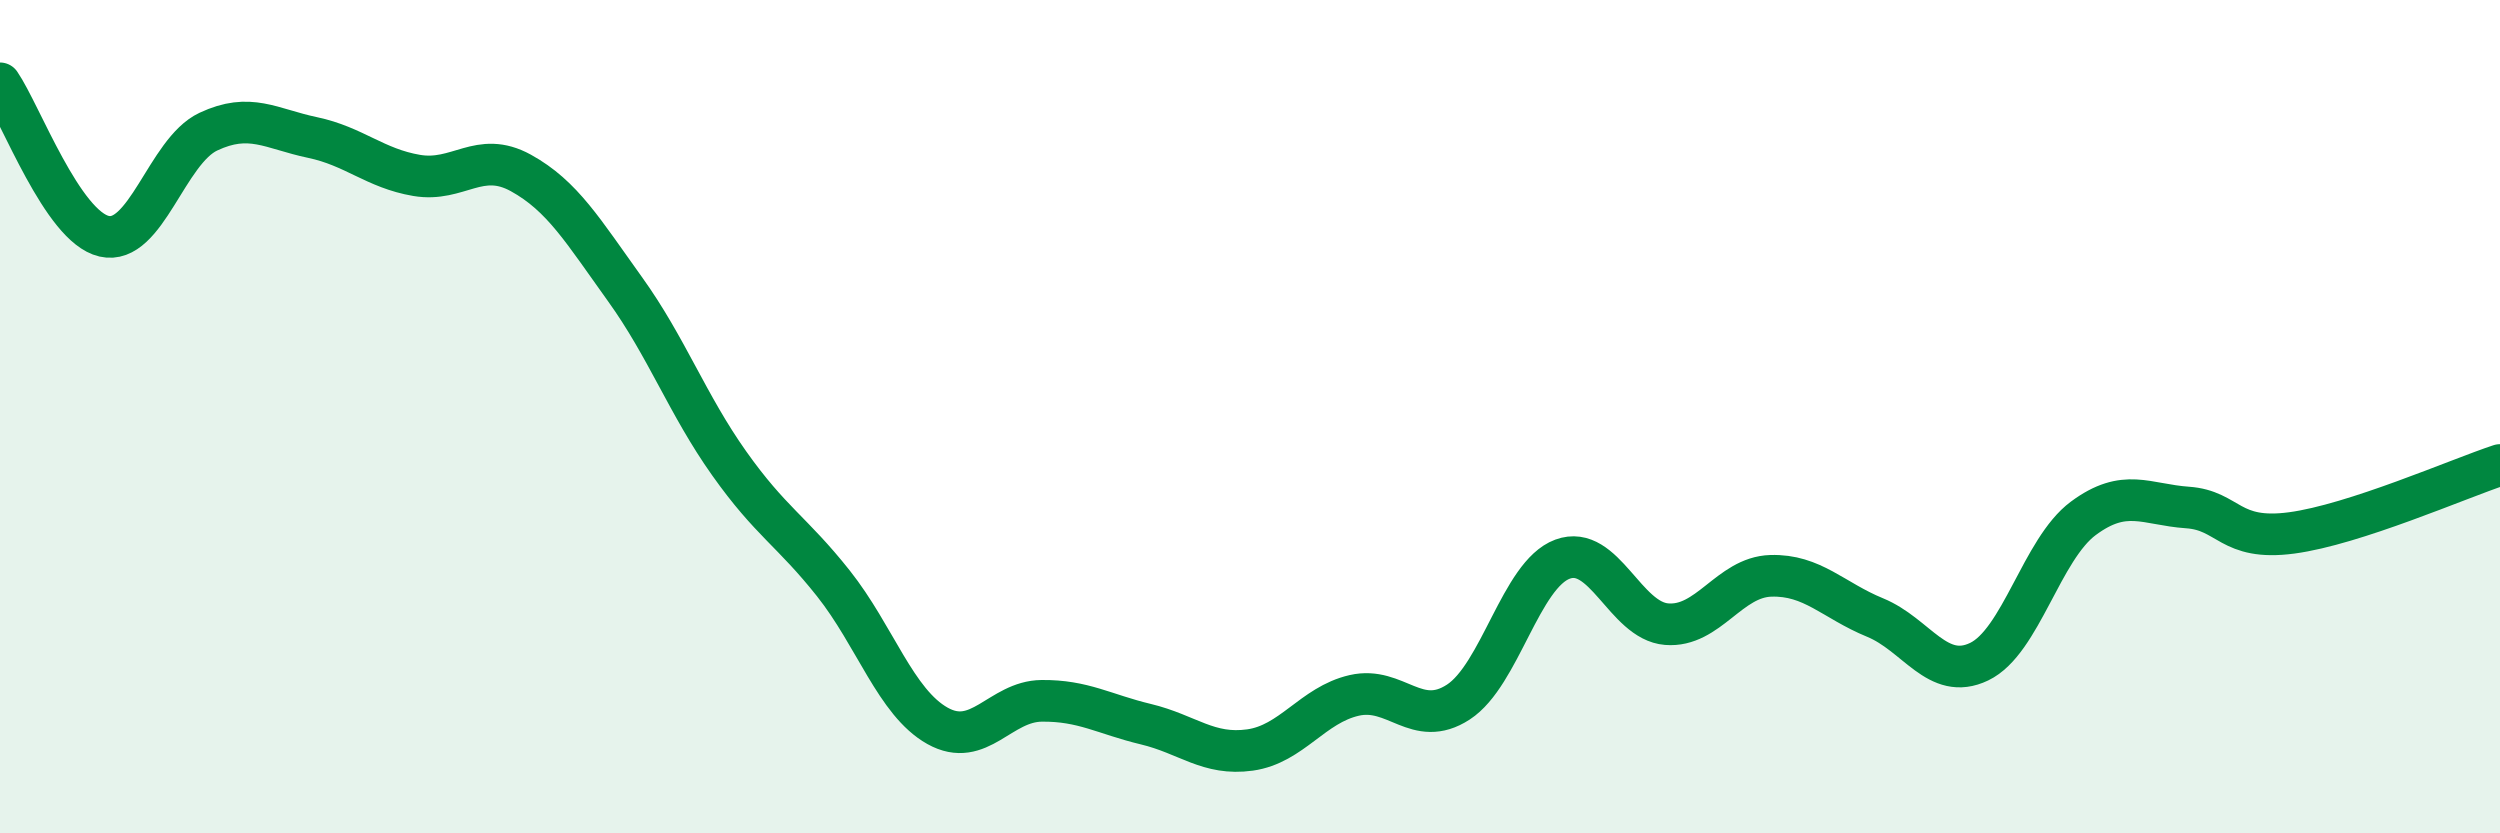
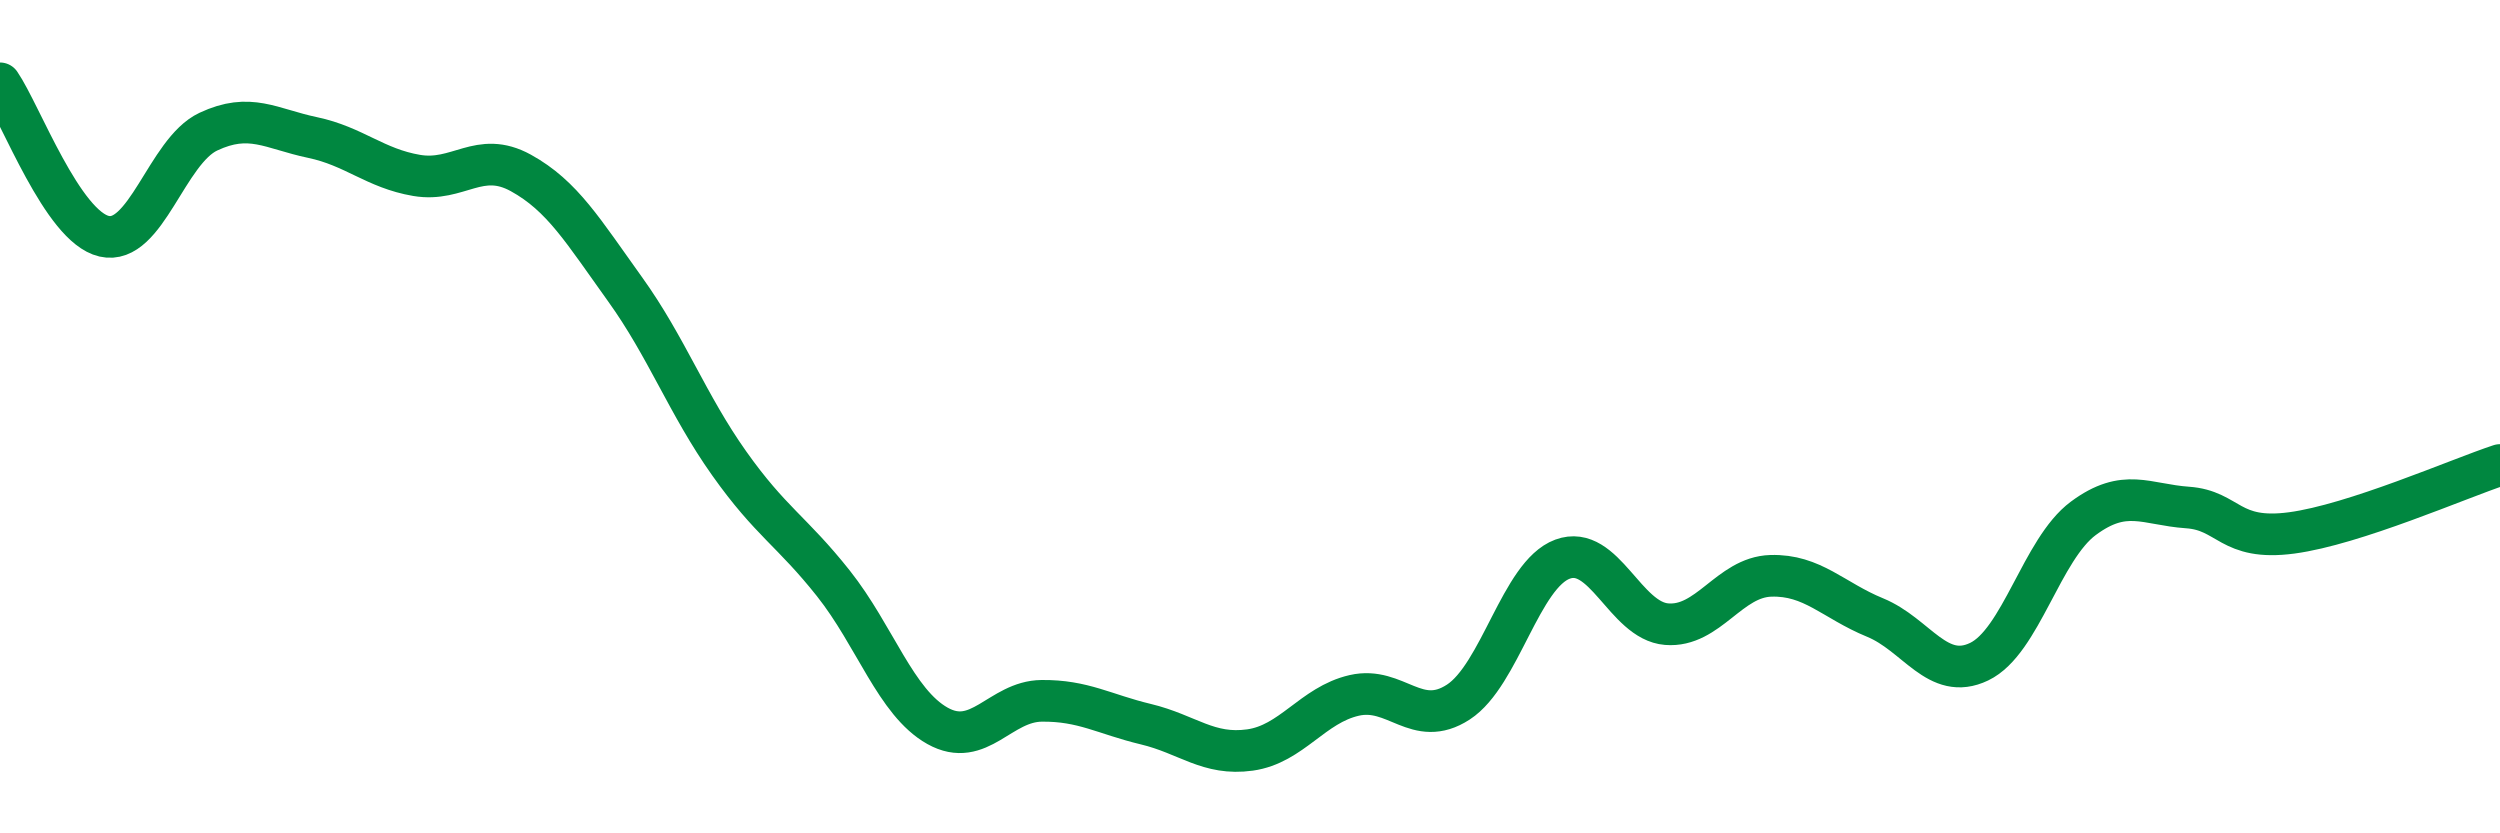
<svg xmlns="http://www.w3.org/2000/svg" width="60" height="20" viewBox="0 0 60 20">
-   <path d="M 0,2 C 0.5,2.73 1.5,5.44 2.5,5.67 C 3.5,5.9 4,3.63 5,3.16 C 6,2.69 6.5,3.09 7.5,3.3 C 8.5,3.51 9,4.04 10,4.21 C 11,4.38 11.5,3.6 12.5,4.15 C 13.5,4.7 14,5.55 15,6.94 C 16,8.33 16.5,9.71 17.5,11.12 C 18.5,12.53 19,12.74 20,14 C 21,15.26 21.5,16.86 22.5,17.42 C 23.5,17.98 24,16.83 25,16.82 C 26,16.81 26.5,17.14 27.5,17.38 C 28.5,17.62 29,18.14 30,18 C 31,17.86 31.5,16.92 32.5,16.69 C 33.5,16.46 34,17.5 35,16.85 C 36,16.2 36.5,13.79 37.5,13.42 C 38.5,13.05 39,14.9 40,14.98 C 41,15.06 41.5,13.85 42.5,13.82 C 43.5,13.79 44,14.41 45,14.82 C 46,15.23 46.5,16.36 47.5,15.88 C 48.5,15.4 49,13.18 50,12.44 C 51,11.7 51.5,12.11 52.5,12.18 C 53.5,12.25 53.5,12.99 55,12.79 C 56.5,12.59 59,11.49 60,11.16L60 20L0 20Z" fill="#008740" opacity="0.1" stroke-linecap="round" stroke-linejoin="round" />
  <path d="M 0,2 C 0.5,2.73 1.5,5.44 2.5,5.67 C 3.5,5.9 4,3.63 5,3.16 C 6,2.69 6.5,3.09 7.5,3.3 C 8.5,3.51 9,4.04 10,4.21 C 11,4.38 11.5,3.6 12.5,4.15 C 13.5,4.7 14,5.55 15,6.94 C 16,8.33 16.5,9.71 17.5,11.12 C 18.5,12.53 19,12.74 20,14 C 21,15.26 21.5,16.86 22.5,17.42 C 23.5,17.98 24,16.83 25,16.82 C 26,16.81 26.5,17.14 27.5,17.38 C 28.5,17.62 29,18.14 30,18 C 31,17.86 31.5,16.92 32.5,16.69 C 33.5,16.46 34,17.5 35,16.85 C 36,16.2 36.5,13.79 37.5,13.42 C 38.5,13.05 39,14.9 40,14.98 C 41,15.06 41.5,13.85 42.5,13.82 C 43.5,13.79 44,14.41 45,14.82 C 46,15.23 46.5,16.36 47.5,15.88 C 48.5,15.4 49,13.18 50,12.44 C 51,11.7 51.5,12.11 52.5,12.18 C 53.5,12.25 53.5,12.99 55,12.79 C 56.5,12.59 59,11.49 60,11.16" stroke="#008740" stroke-width="1" fill="none" stroke-linecap="round" stroke-linejoin="round" />
</svg>